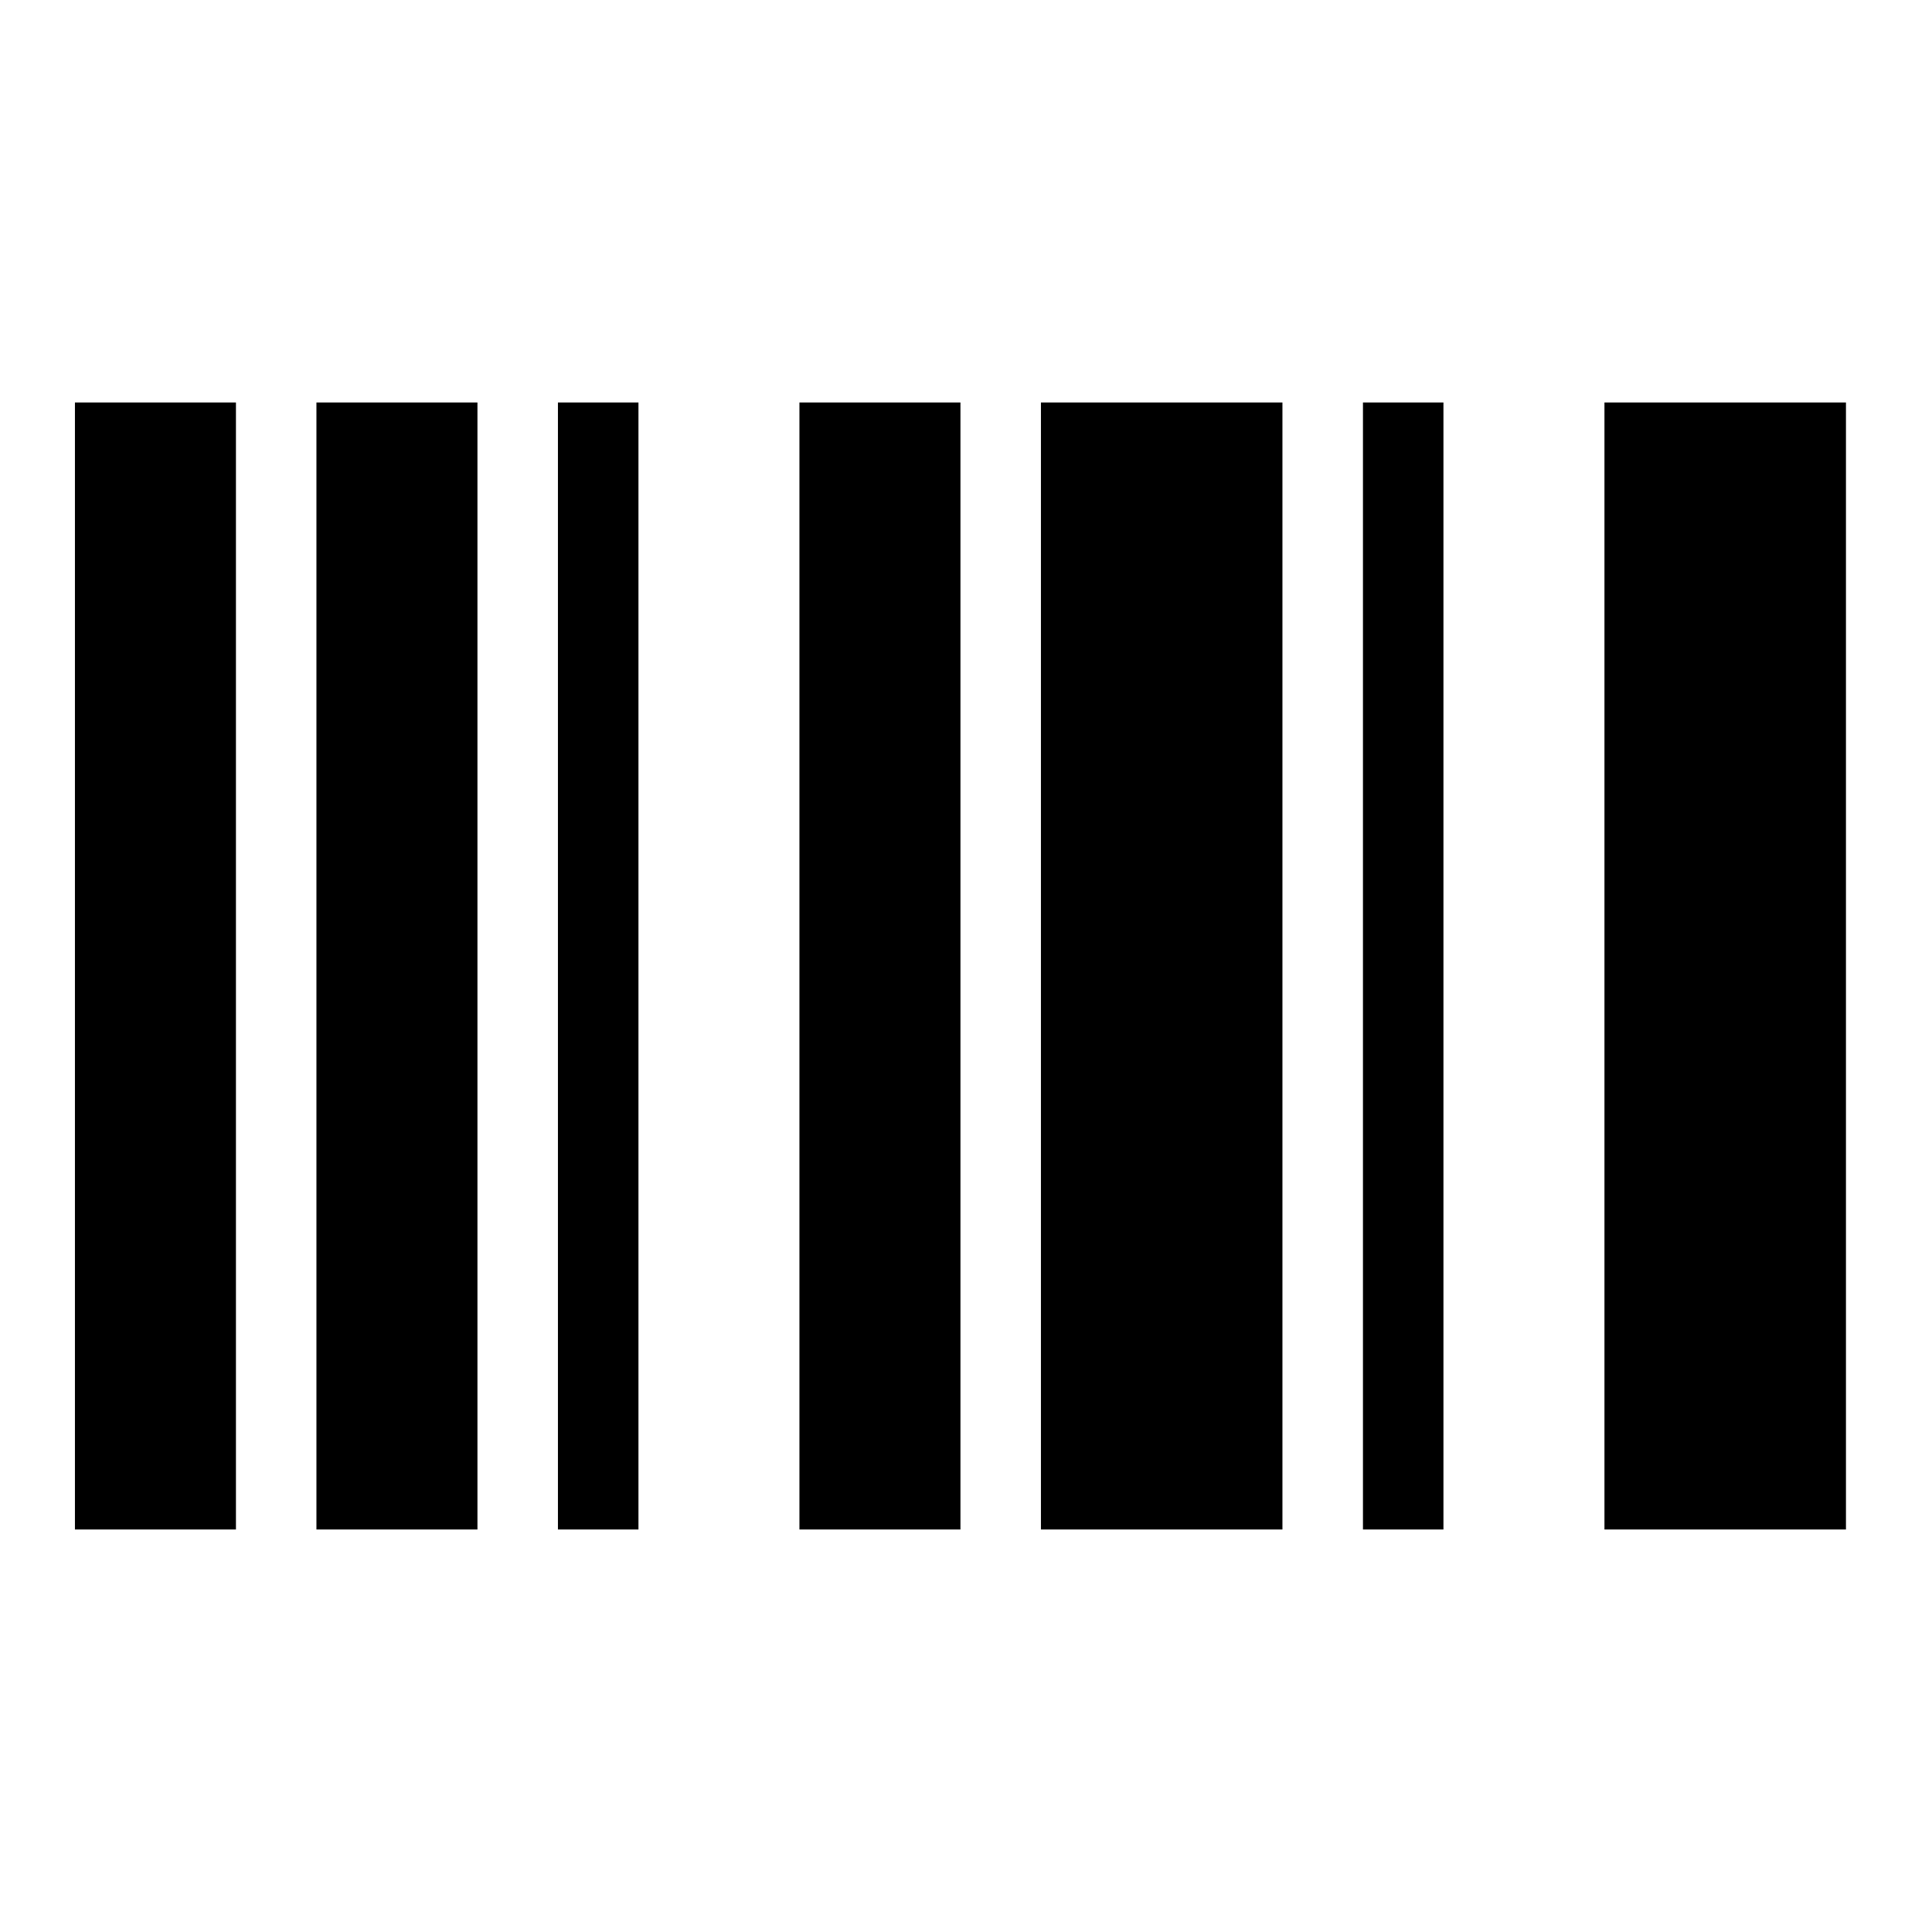
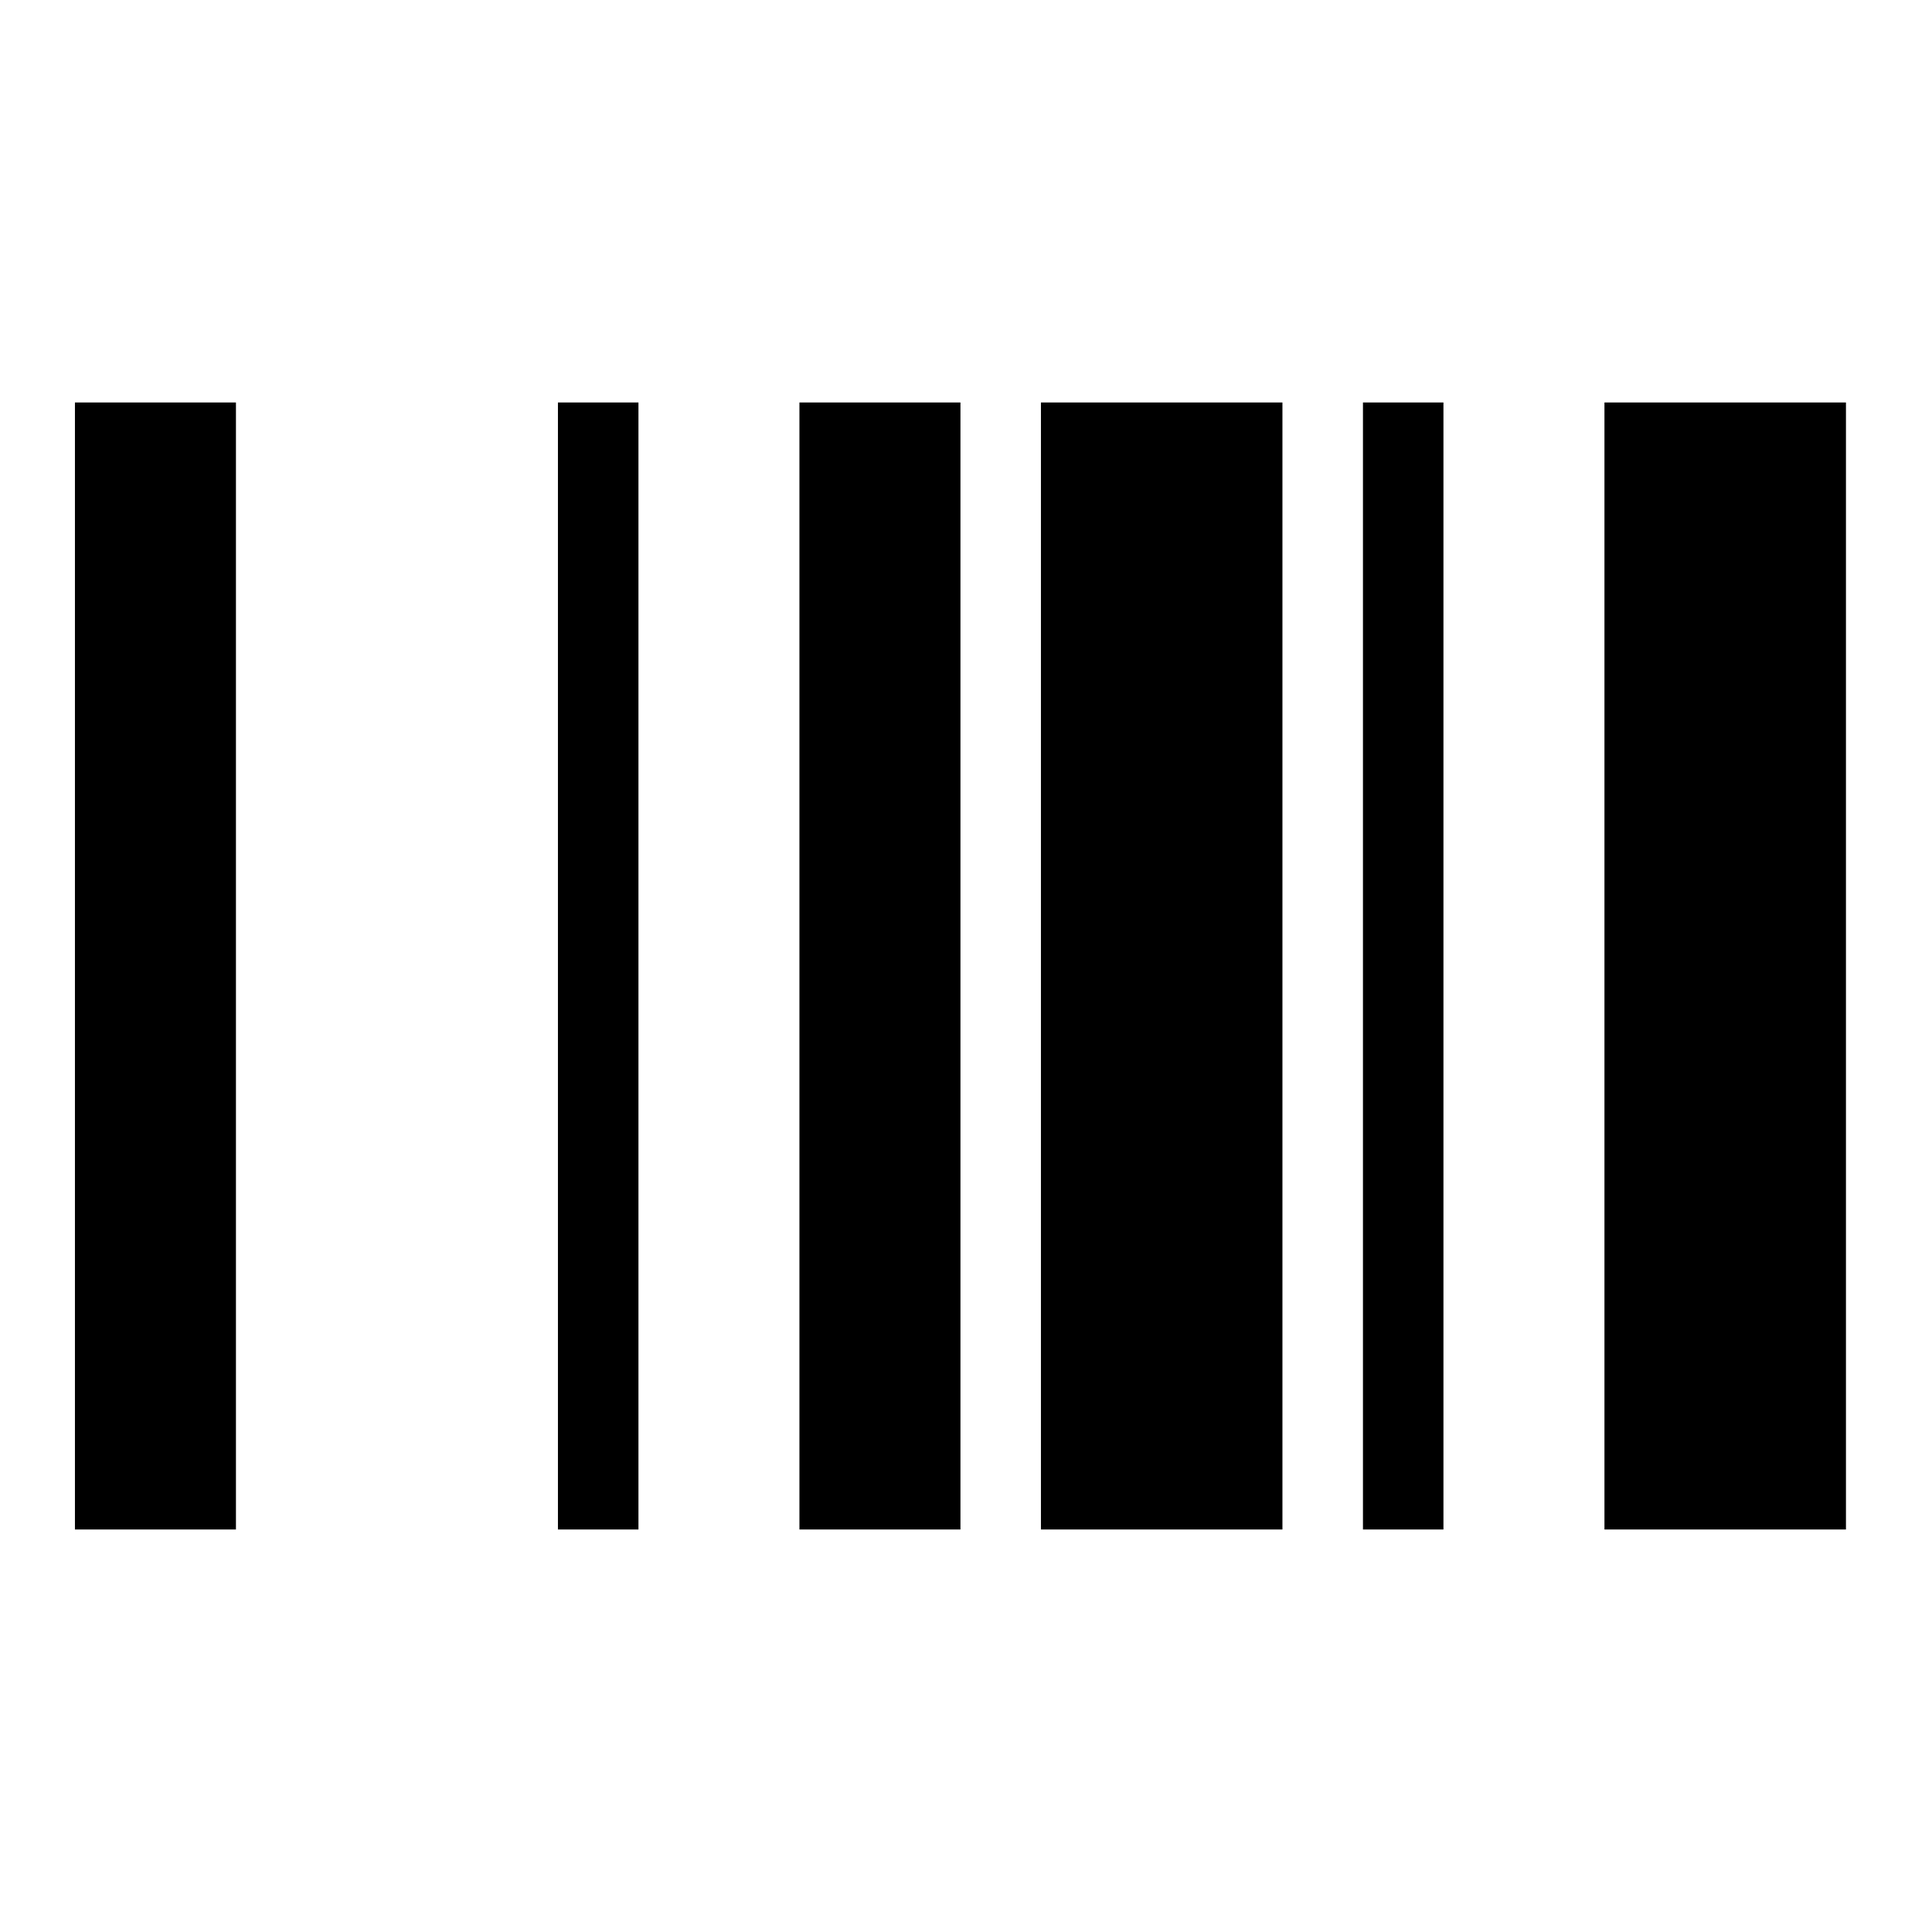
<svg xmlns="http://www.w3.org/2000/svg" width="56" height="56" viewBox="0 0 56 56" fill="none">
-   <path d="M2.172 44.333V11.666H6.839V44.333H2.172ZM9.172 44.333V11.666H13.839V44.333H9.172ZM16.172 44.333V11.666H18.506V44.333H16.172ZM23.172 44.333V11.666H27.839V44.333H23.172ZM30.172 44.333V11.666H37.172V44.333H30.172ZM39.506 44.333V11.666H41.839V44.333H39.506ZM46.506 44.333V11.666H53.506V44.333H46.506Z" fill="black" />
+   <path d="M2.172 44.333V11.666H6.839V44.333H2.172ZM9.172 44.333V11.666V44.333H9.172ZM16.172 44.333V11.666H18.506V44.333H16.172ZM23.172 44.333V11.666H27.839V44.333H23.172ZM30.172 44.333V11.666H37.172V44.333H30.172ZM39.506 44.333V11.666H41.839V44.333H39.506ZM46.506 44.333V11.666H53.506V44.333H46.506Z" fill="black" />
</svg>